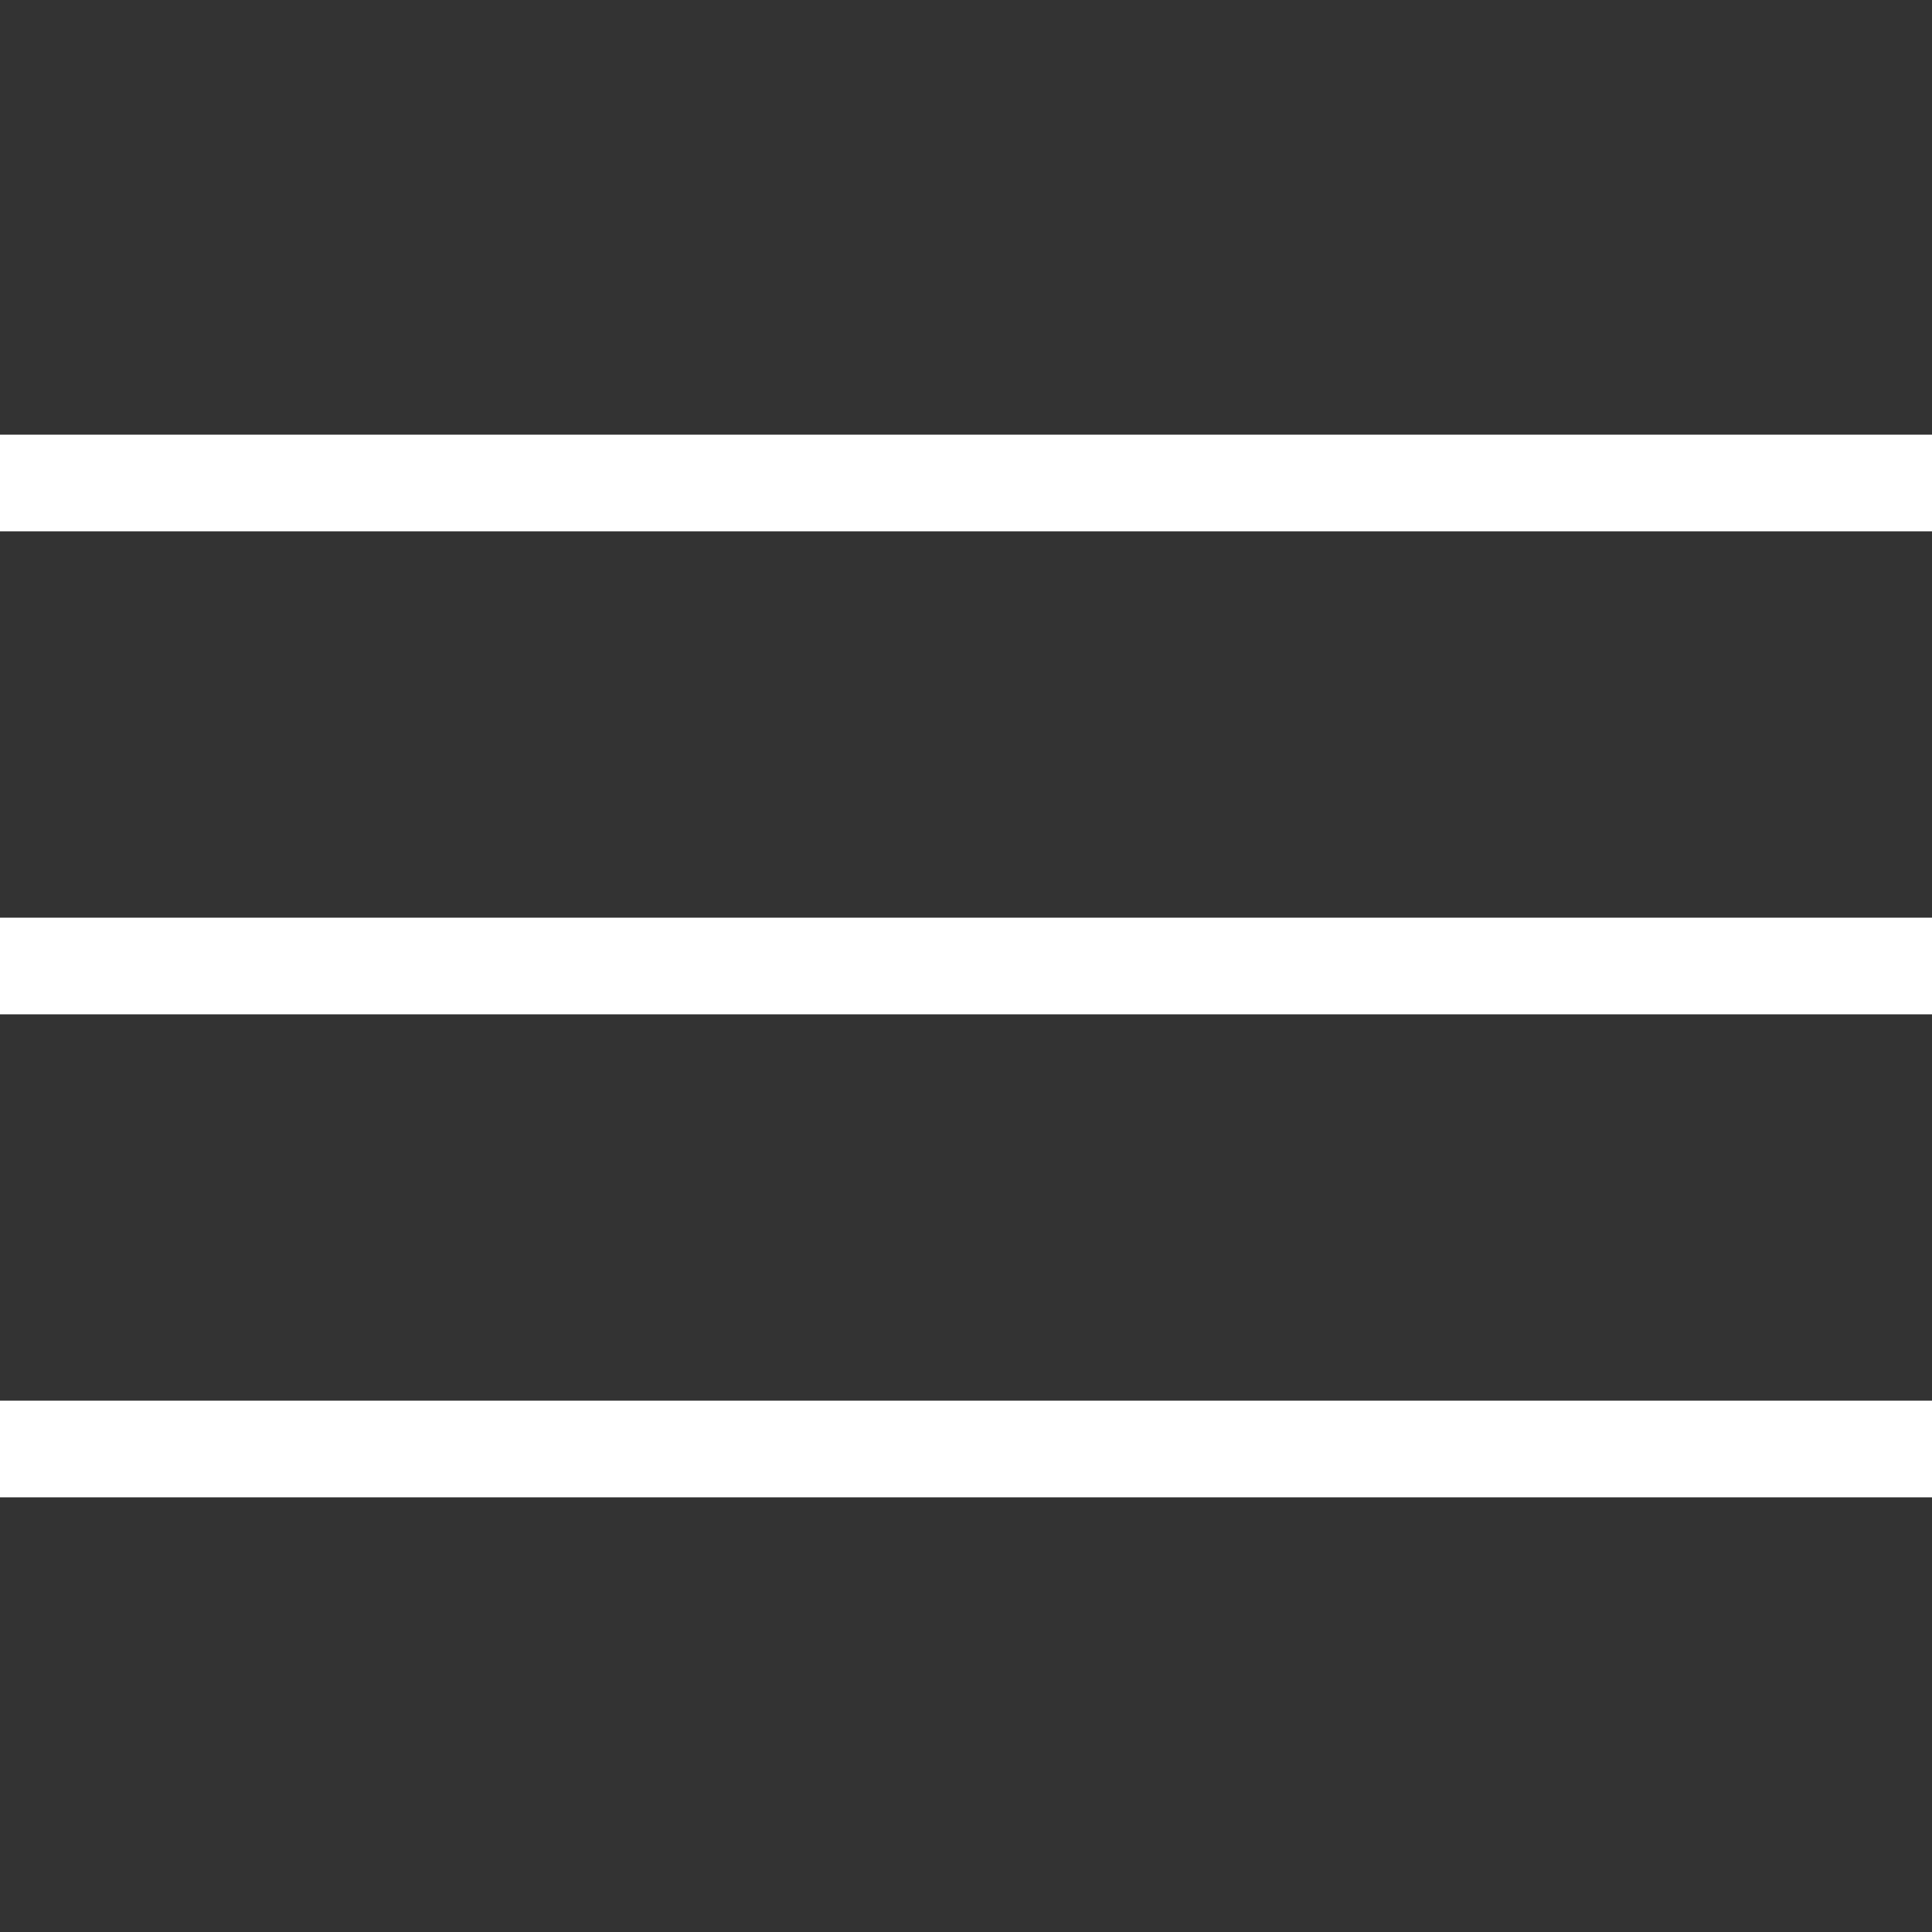
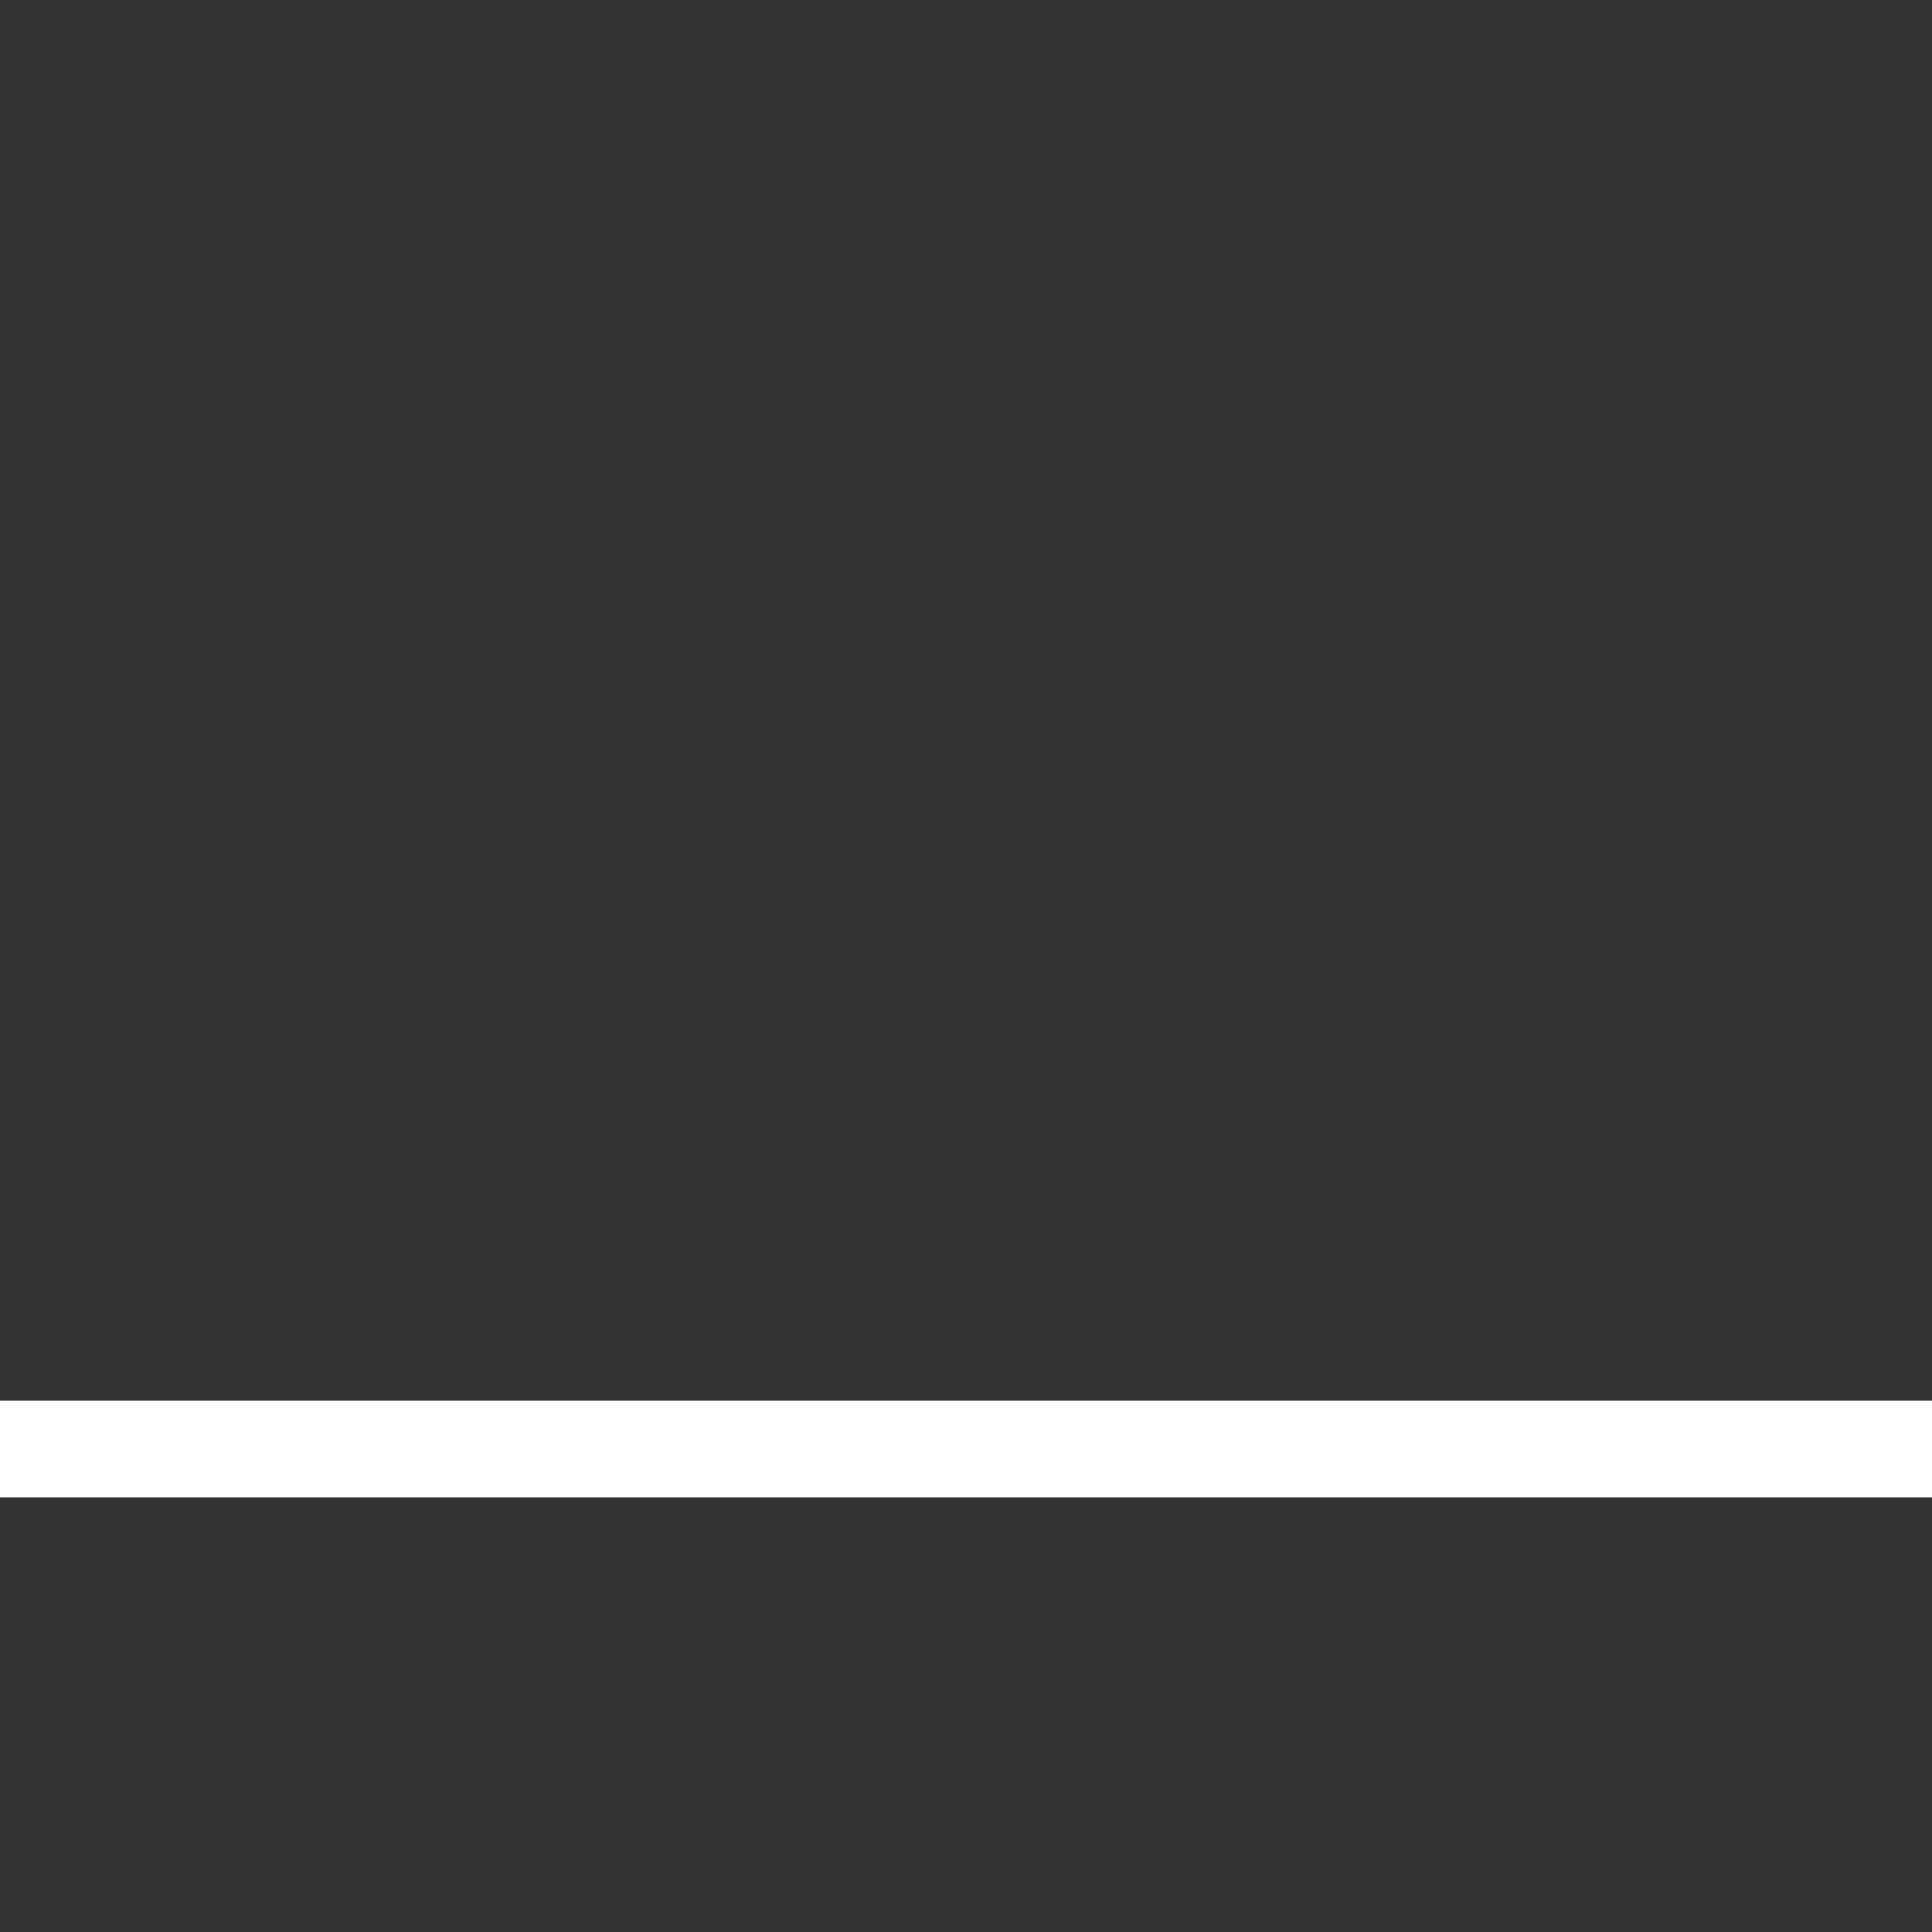
<svg xmlns="http://www.w3.org/2000/svg" width="40" height="40" viewBox="0 0 40 40" fill="none">
  <rect x="0" y="0" width="40" height="40" fill="#333333" stroke="none" />
-   <rect y="9" width="40" height="2" fill="white" />
-   <rect y="19" width="40" height="2" fill="white" />
  <rect y="29" width="40" height="2" fill="white" />
</svg>